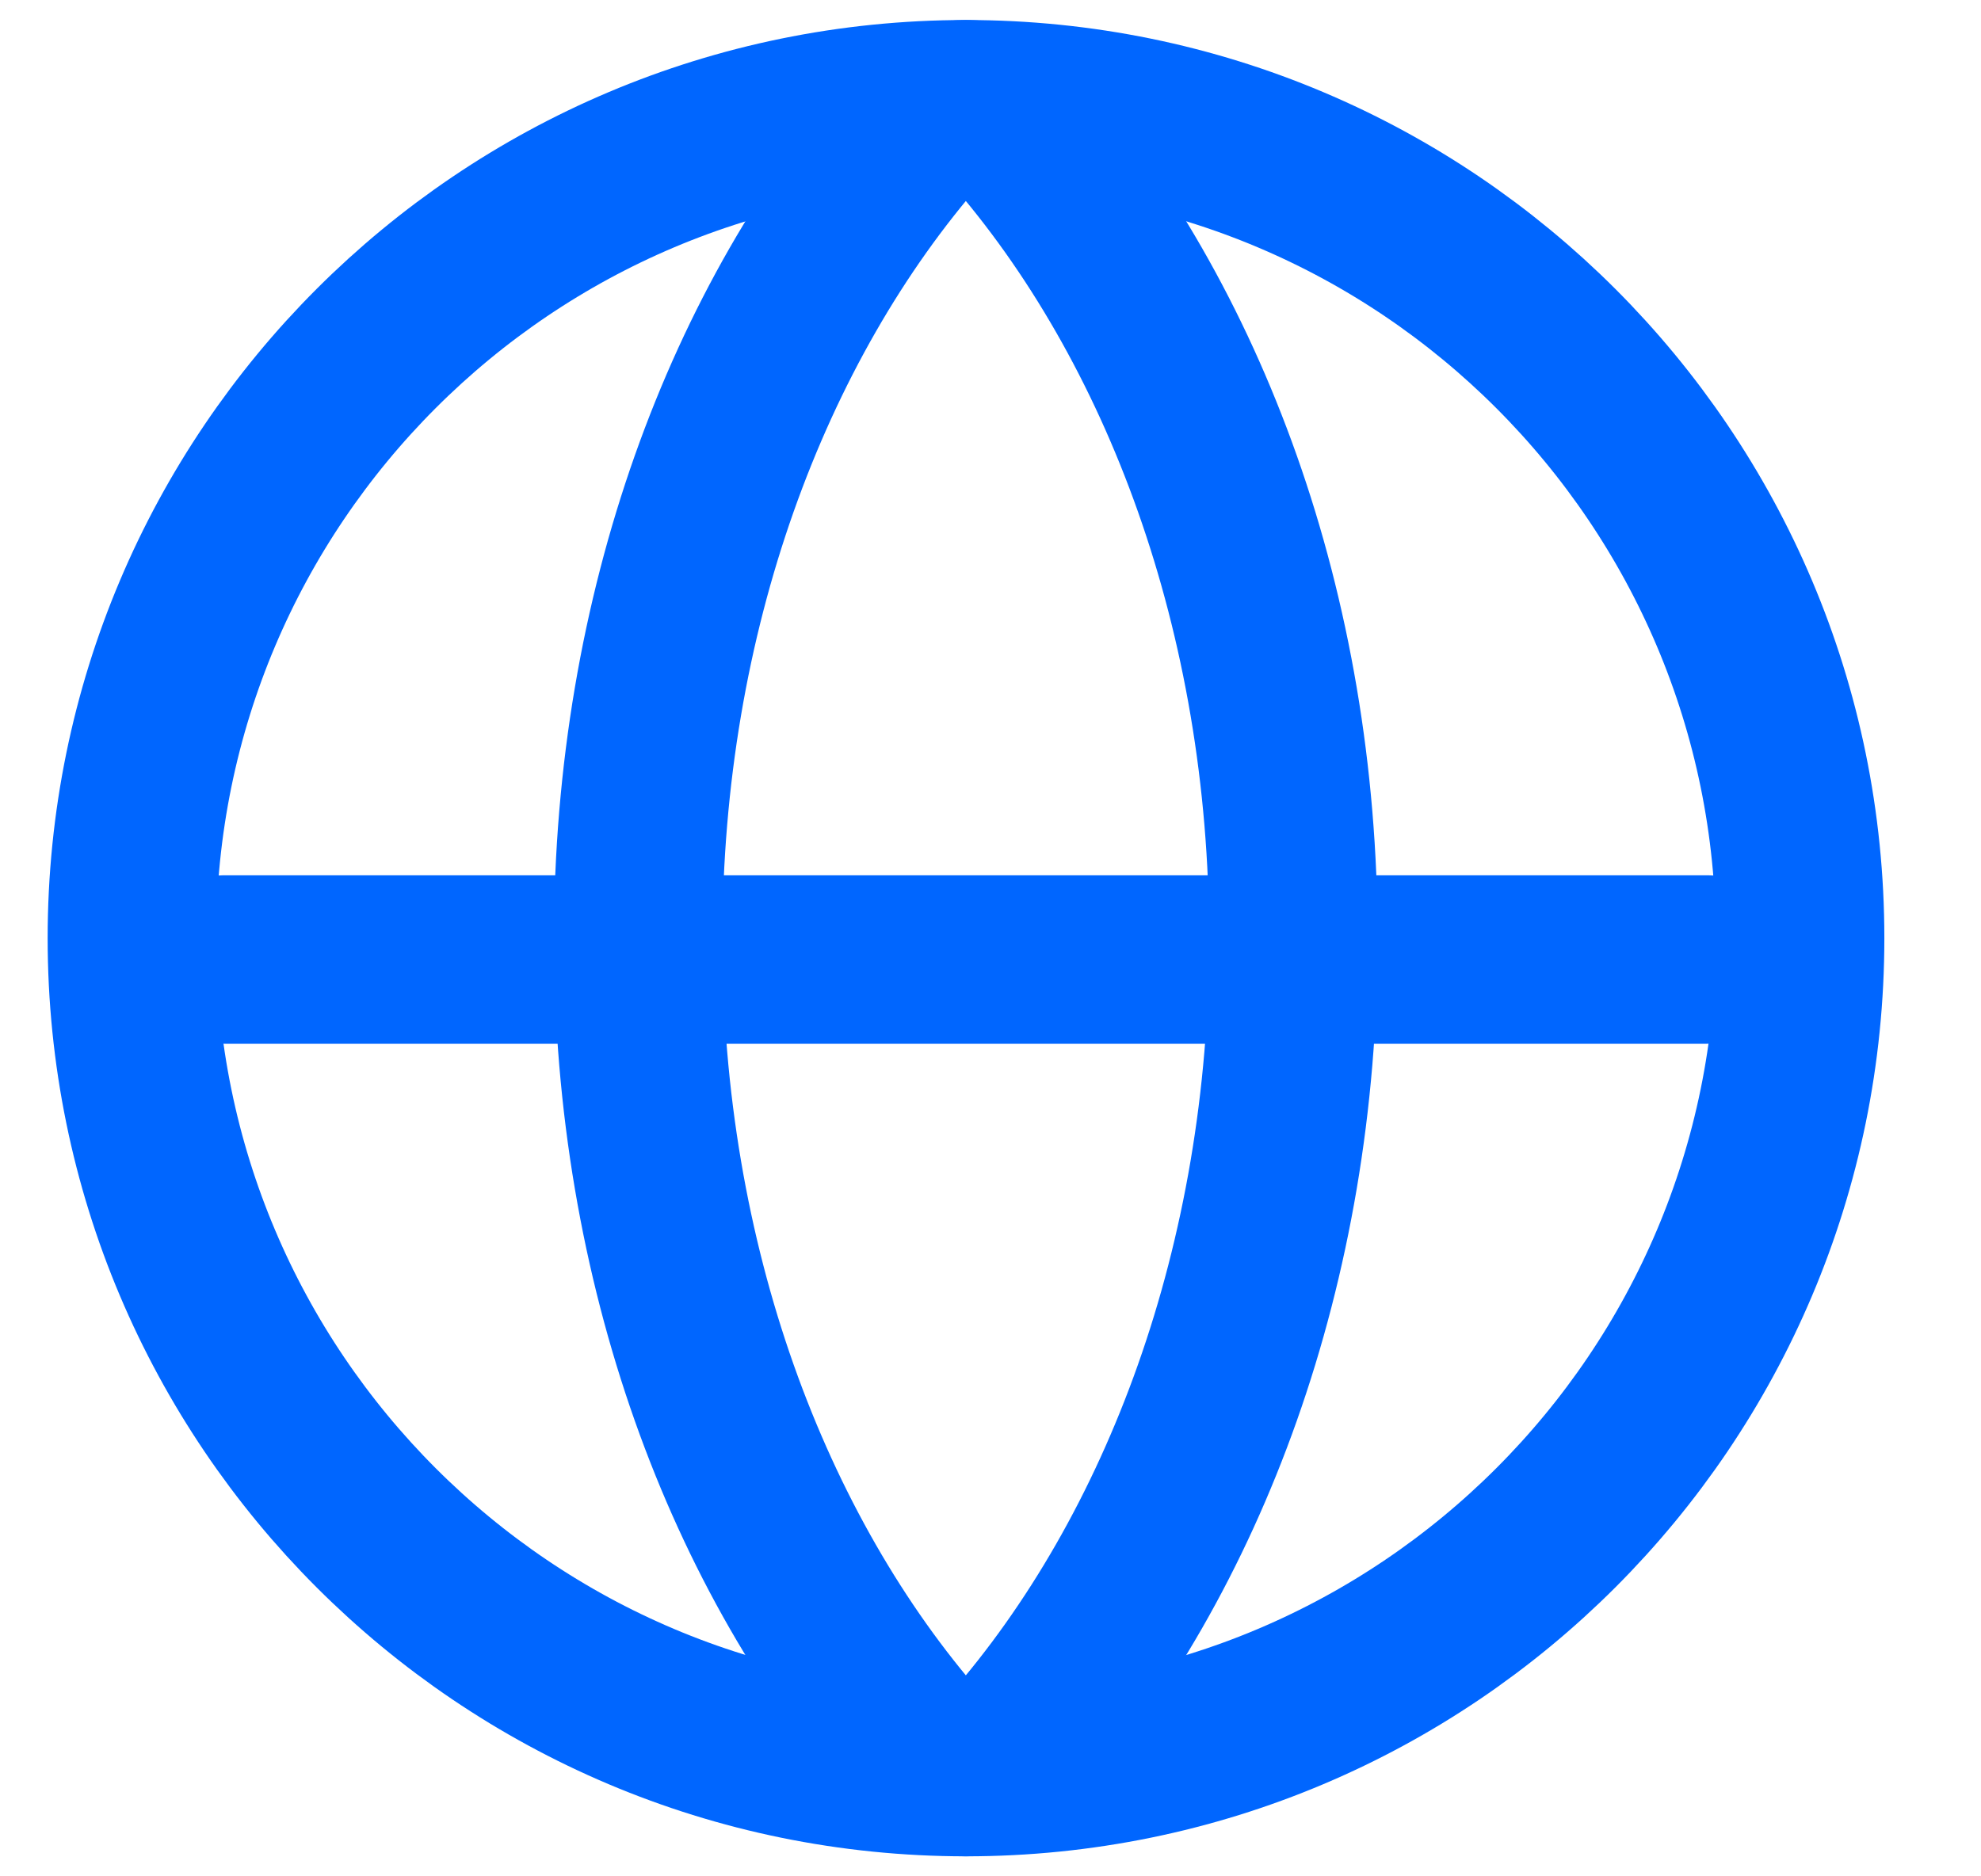
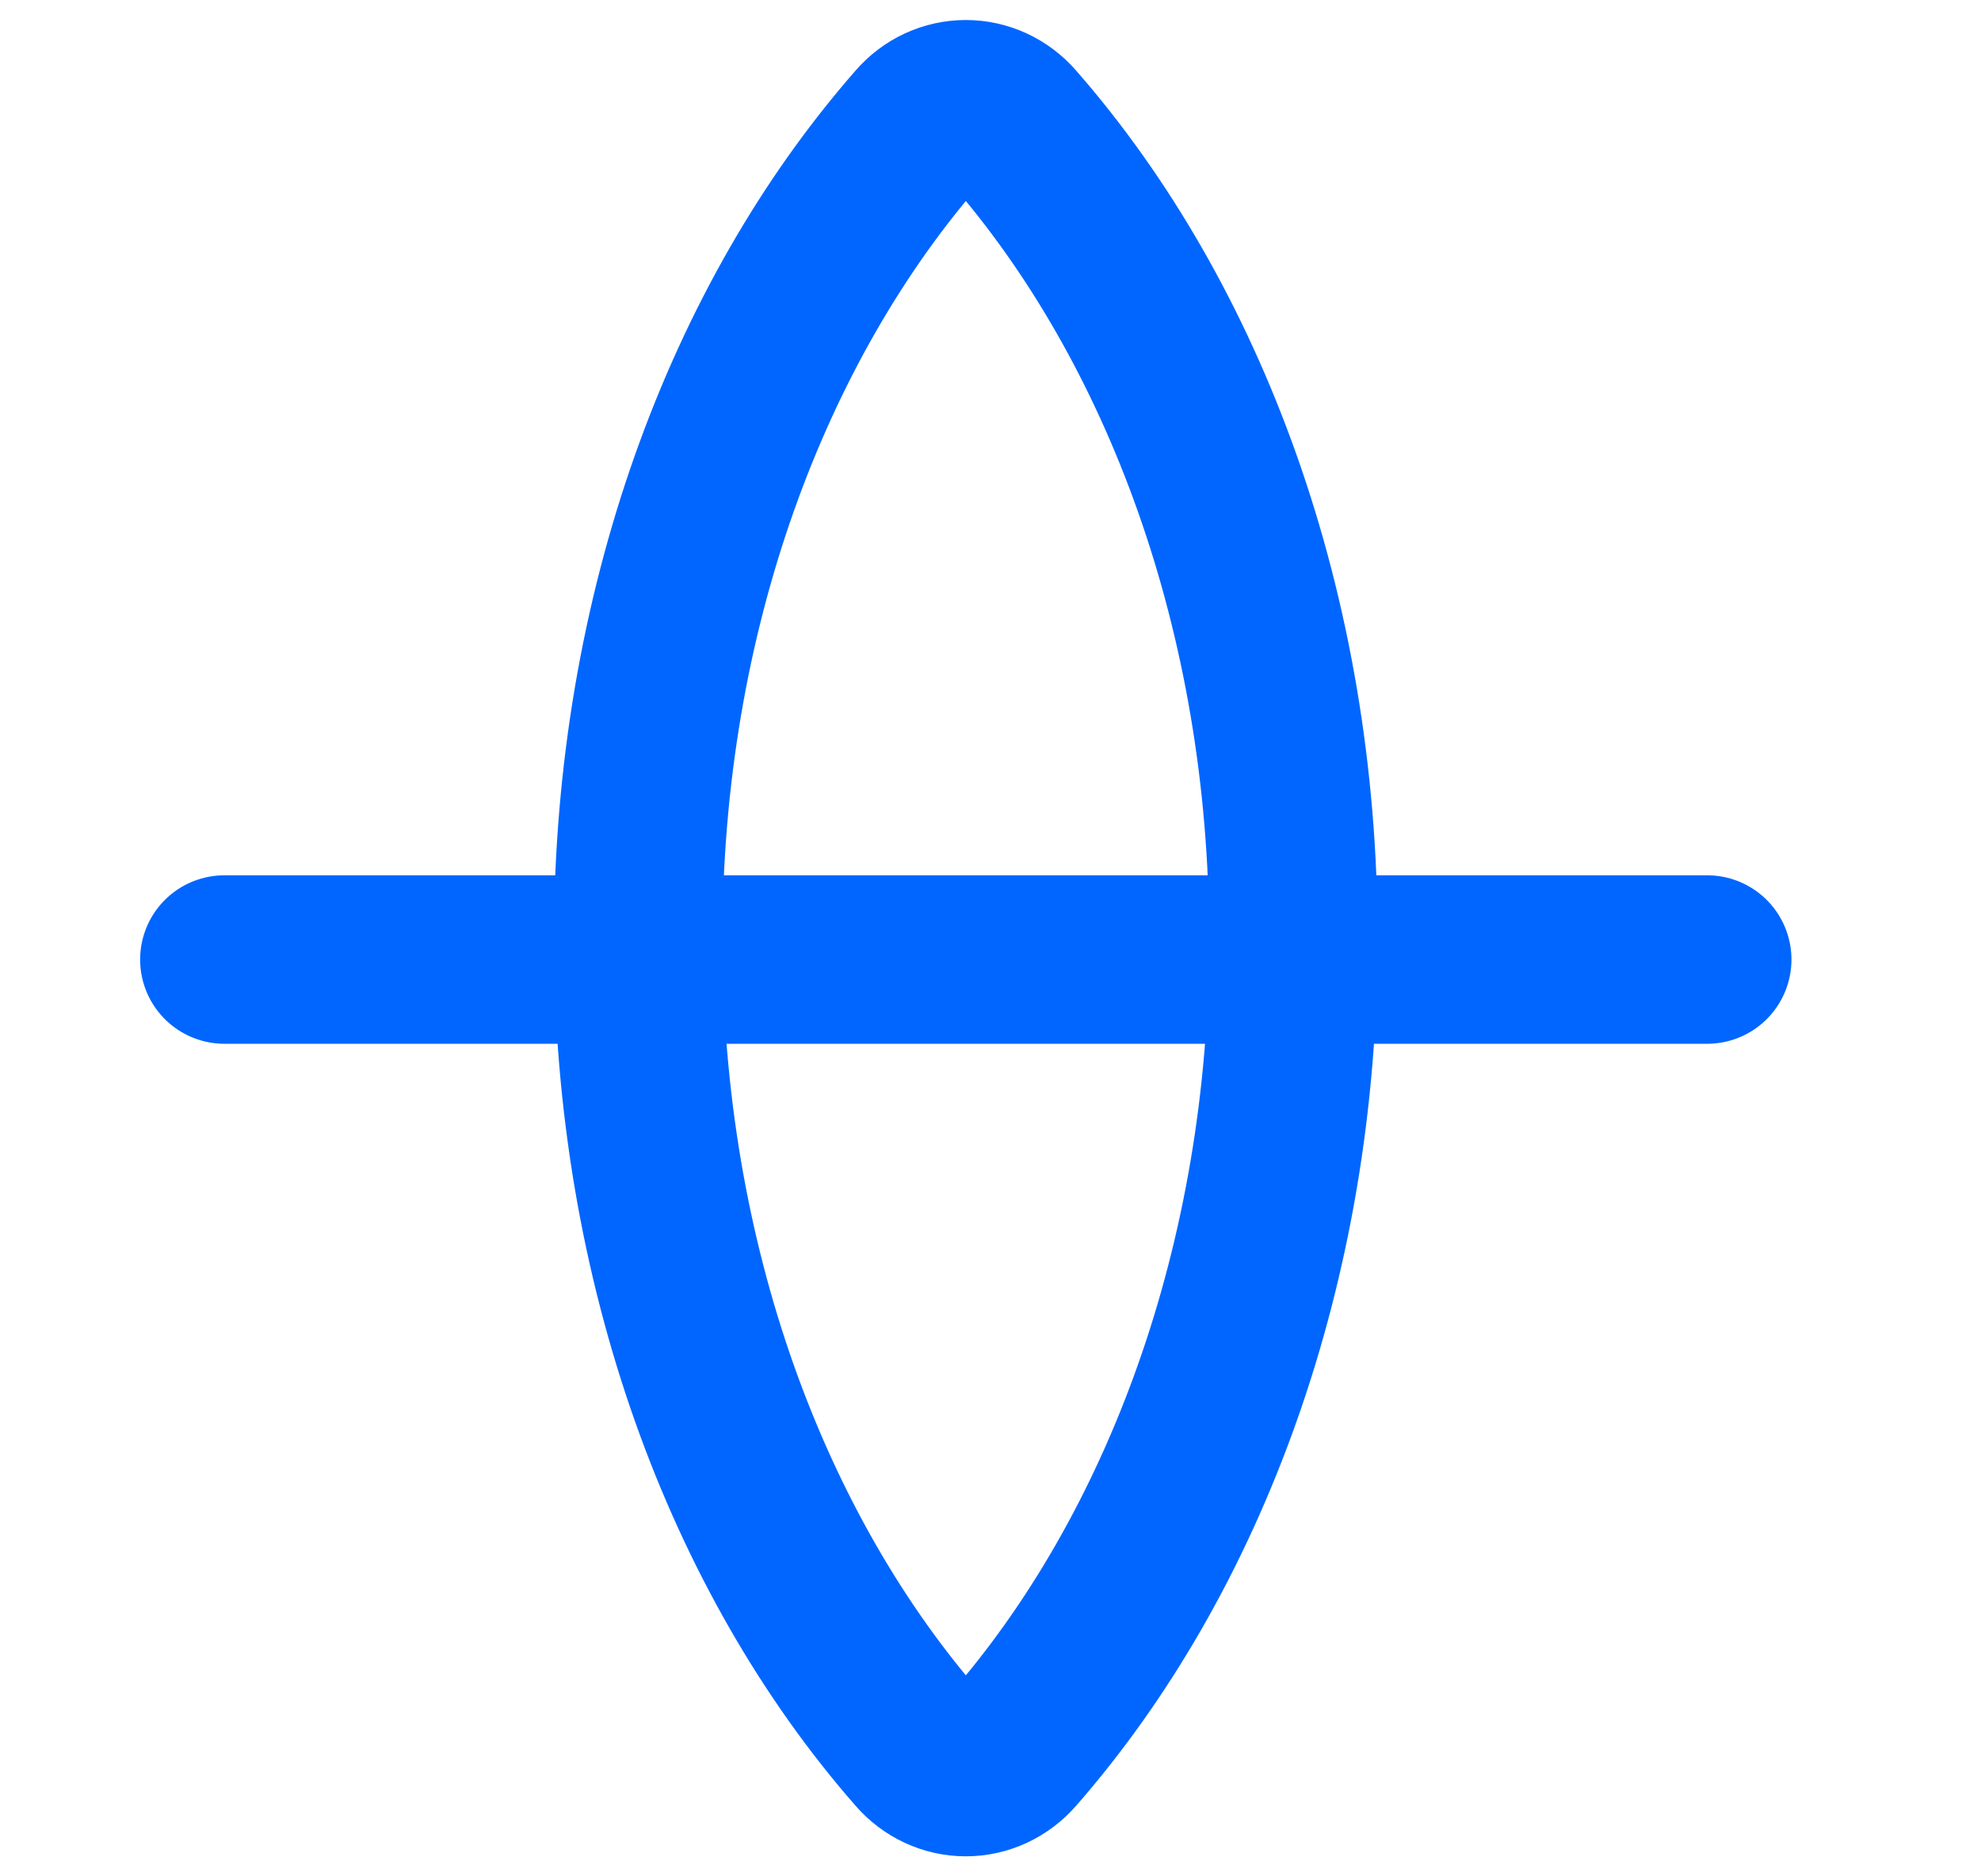
<svg xmlns="http://www.w3.org/2000/svg" width="19" height="18" viewBox="0 0 19 18" fill="none">
-   <path d="M1.265 9C1.265 4.582 4.846 1 9.265 1C13.683 1 17.265 4.582 17.265 9C17.265 13.418 13.683 17 9.265 17C4.846 17 1.265 13.418 1.265 9Z" stroke="#0066FF" stroke-width="1.616" stroke-linecap="round" stroke-linejoin="round" />
  <path d="M2.152 9.205H16.374M6.121 9C6.121 12.122 7.168 14.91 8.814 16.791C8.929 16.924 9.092 17 9.263 17C9.434 17 9.597 16.924 9.713 16.791C11.358 14.91 12.405 12.122 12.405 9C12.405 5.878 11.358 3.09 9.713 1.209C9.597 1.075 9.434 1 9.263 1C9.092 1 8.929 1.075 8.814 1.209C7.168 3.09 6.121 5.878 6.121 9Z" stroke="#0066FF" stroke-width="1.616" stroke-linecap="round" stroke-linejoin="round" />
</svg>